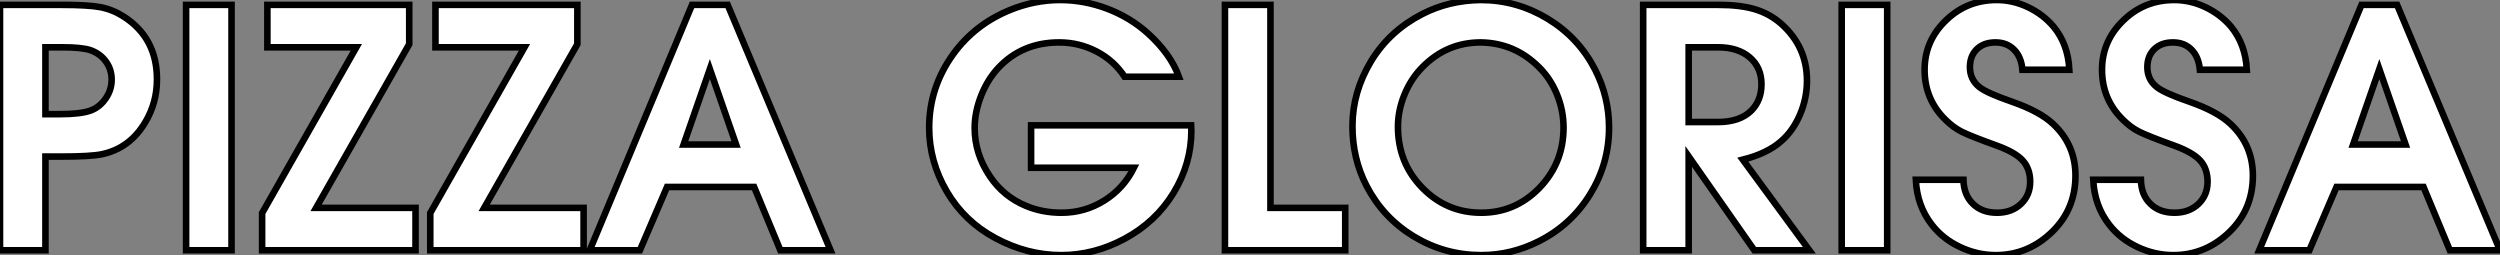
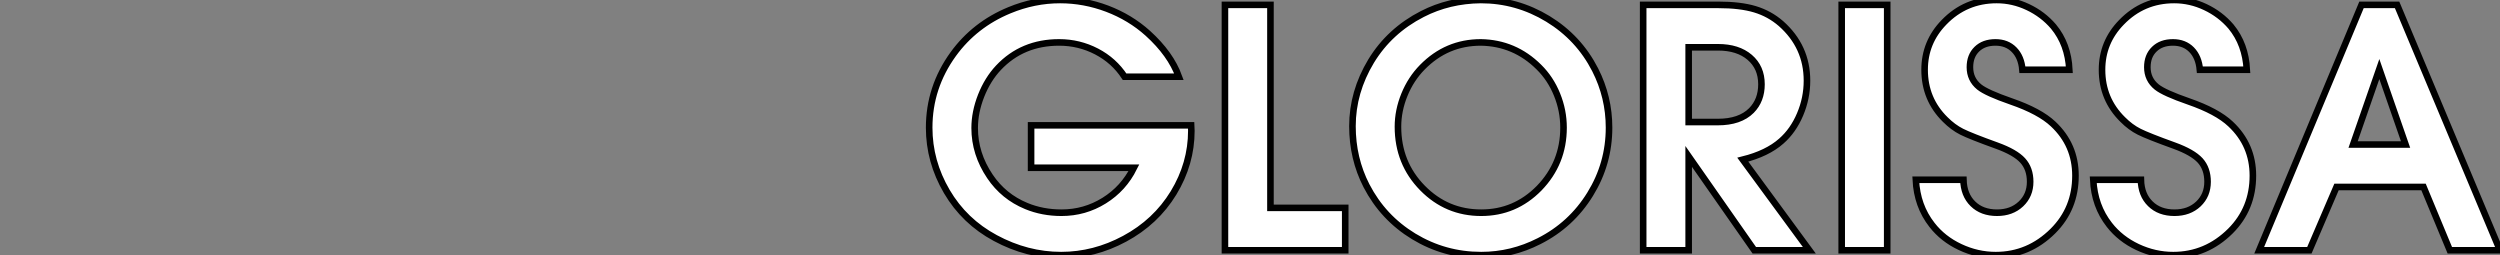
<svg xmlns="http://www.w3.org/2000/svg" viewBox="3.45 -38.06 380.18 38.8">
  <rect x="3.45" y="-38.06" width="380.18" height="38.8" fill="#808080" stroke="none" />
-   <path d="M10.36 0L3.45 0L3.45-37.32L12.85-37.32Q16.84-37.32 18.72-36.97Q20.59-36.61 22.29-35.52L22.29-35.52Q27.32-32.27 27.32-26.00L27.32-26.00Q27.32-22.42 25.54-19.47L25.54-19.47Q23.19-15.50 18.92-14.60L18.92-14.60Q17.23-14.25 12.77-14.25L12.77-14.25L10.36-14.25L10.36 0ZM10.36-30.87L10.36-20.70L12.58-20.70Q15.70-20.70 17.23-21.25L17.23-21.25Q18.62-21.77 19.52-23.08Q20.43-24.39 20.43-25.95L20.43-25.95Q20.43-27.51 19.55-28.71Q18.68-29.91 17.20-30.43L17.20-30.43Q15.94-30.87 12.85-30.87L12.85-30.87L10.36-30.87ZM38.66 0L31.75 0L31.75-37.32L38.66-37.32L38.66 0ZM43.31 0L43.31-5.66L57.64-30.87L44.11-30.87L44.11-37.32L65.68-37.32L65.68-31.34L51.52-6.45L66.64-6.45L66.64 0L43.31 0ZM68.88 0L68.88-5.66L83.21-30.87L69.67-30.87L69.67-37.32L91.25-37.32L91.25-31.34L77.08-6.45L92.20-6.45L92.20 0L68.88 0ZM100.76 0L93.13 0L108.69-37.32L114.11-37.32L129.75 0L122.12 0L118.13-9.63L104.89-9.63L100.76 0ZM111.40-27.56L107.41-16.08L115.39-16.08L111.40-27.56Z" fill="white" stroke="black" transform="scale(1,1)" />
  <path d="M175.89-12.55L160.25-12.55L160.25-19.00L184.59-19.00Q184.62-18.40 184.62-18.18L184.62-18.18Q184.62-13.18 181.91-8.72L181.91-8.72Q179.20-4.29 174.47-1.75L174.47-1.75Q169.85 0.74 164.82 0.74L164.82 0.74Q159.63 0.74 154.81-1.86L154.81-1.86Q150.11-4.38 147.43-8.94L147.43-8.94Q144.75-13.51 144.75-18.65L144.75-18.65Q144.75-24.77 148.41-29.83L148.41-29.83Q151.67-34.32 156.95-36.50L156.95-36.50Q160.72-38.06 164.66-38.06L164.66-38.06Q168.32-38.06 171.82-36.74Q175.32-35.41 178-33.00L178-33.00Q181.47-29.86 182.73-26.39L182.73-26.39L174.47-26.39Q172.86-28.85 170.21-30.23Q167.55-31.61 164.52-31.61L164.52-31.61Q158.91-31.61 155.28-27.75L155.28-27.75Q153.64-26.00 152.65-23.50Q151.67-21 151.67-18.59L151.67-18.59Q151.67-14.68 153.99-11.24L153.99-11.24Q156.07-8.15 159.52-6.73L159.52-6.73Q161.98-5.71 164.88-5.71L164.88-5.71Q168.40-5.71 171.36-7.55Q174.31-9.38 175.89-12.55L175.89-12.55ZM208.02 0L189.73 0L189.73-37.32L196.65-37.32L196.65-6.45L208.02-6.45L208.02 0ZM228.64-38.06L228.64-38.06Q234.11-38.06 238.84-35.19L238.84-35.19Q243.54-32.32 246.03-27.45L246.03-27.45Q248.14-23.30 248.14-18.65L248.14-18.65Q248.14-13.18 245.27-8.53L245.27-8.53Q242.39-3.86 237.50-1.39L237.50-1.39Q233.32 0.74 228.70 0.74L228.70 0.74Q223.14 0.74 218.44-2.11L218.44-2.11Q213.77-4.95 211.25-9.82L211.25-9.82Q209.12-13.97 209.12-18.87L209.12-18.87Q209.12-24.06 211.96-28.77L211.96-28.77Q214.78-33.39 219.75-35.93L219.75-35.93Q223.80-38.01 228.64-38.06ZM228.64-31.61L228.64-31.61Q223.45-31.61 219.75-27.84L219.75-27.84Q218.00-26.06 217.02-23.65Q216.04-21.25 216.04-18.79L216.04-18.79Q216.04-13.26 219.78-9.46L219.78-9.46Q223.47-5.71 228.70-5.71L228.70-5.71Q233.84-5.71 237.50-9.43L237.50-9.43Q241.22-13.26 241.22-18.65L241.22-18.65Q241.22-21.25 240.23-23.68Q239.25-26.11 237.47-27.86L237.47-27.86Q233.78-31.53 228.64-31.61ZM260.25 0L253.33 0L253.33-37.32L264.76-37.32Q268.10-37.32 270.33-36.65Q272.55-35.98 274.28-34.48L274.28-34.48Q278.24-30.98 278.24-25.79L278.24-25.79Q278.24-23.13 277.19-20.66Q276.14-18.18 274.33-16.60L274.33-16.60Q272.20-14.71 268.48-13.78L268.48-13.78L278.60 0L270.23 0L260.25-14.27L260.25 0ZM260.25-30.87L260.25-19.50L264.68-19.50Q268.04-19.50 269.79-21.25L269.79-21.25Q271.32-22.80 271.32-25.24L271.32-25.24Q271.32-27.81 269.53-29.34Q267.74-30.87 264.71-30.87L264.71-30.87L260.25-30.87ZM290.44 0L283.52 0L283.52-37.32L290.44-37.32L290.44 0ZM294.79-10.72L294.79-10.72L302.03-10.72Q302.09-8.42 303.47-7.07Q304.85-5.71 307.14-5.71L307.14-5.71Q309.36-5.71 310.77-7.04Q312.18-8.37 312.18-10.42L312.18-10.42Q312.18-12.41 311.04-13.66Q309.91-14.90 307.12-15.91L307.12-15.91Q303.10-17.36 301.77-18.03Q300.45-18.70 299.27-19.88L299.27-19.88Q296.13-22.97 296.13-27.45L296.13-27.45Q296.13-31.64 299.08-34.67L299.08-34.67Q302.36-38.06 307.09-38.06L307.09-38.06Q309.55-38.06 311.83-36.98Q314.12-35.90 315.73-34.02L315.73-34.02Q317.95-31.34 318.14-27.45L318.14-27.45L311-27.45Q310.84-29.39 309.74-30.50Q308.65-31.61 306.90-31.61L306.90-31.61Q305.12-31.61 304.07-30.58Q303.02-29.56 303.02-27.84L303.02-27.84Q303.02-25.98 304.44-24.83L304.44-24.83Q305.56-23.93 309.28-22.64L309.28-22.64Q313.63-21.14 315.68-19.20L315.68-19.20Q319.07-16.02 319.07-11.35L319.07-11.35Q319.07-6.34 315.65-2.93L315.65-2.93Q311.96 0.74 306.95 0.74L306.95 0.74Q304.14 0.74 301.53-0.49Q298.91-1.72 297.25-3.86L297.25-3.86Q294.98-6.75 294.79-10.72ZM321.77-10.72L321.77-10.72L329.02-10.72Q329.07-8.42 330.46-7.07Q331.84-5.71 334.13-5.71L334.13-5.71Q336.35-5.71 337.76-7.04Q339.16-8.37 339.16-10.42L339.16-10.42Q339.16-12.41 338.03-13.66Q336.89-14.90 334.11-15.91L334.11-15.91Q330.09-17.36 328.76-18.03Q327.43-18.70 326.26-19.88L326.26-19.88Q323.11-22.97 323.11-27.45L323.11-27.45Q323.11-31.64 326.07-34.67L326.07-34.67Q329.35-38.06 334.08-38.06L334.08-38.06Q336.54-38.06 338.82-36.98Q341.11-35.90 342.72-34.02L342.72-34.02Q344.93-31.34 345.13-27.45L345.13-27.45L337.99-27.45Q337.82-29.39 336.73-30.50Q335.64-31.61 333.89-31.61L333.89-31.61Q332.11-31.61 331.06-30.58Q330.00-29.56 330.00-27.84L330.00-27.84Q330.00-25.98 331.43-24.83L331.43-24.83Q332.55-23.93 336.27-22.64L336.27-22.64Q340.61-21.14 342.66-19.20L342.66-19.20Q346.05-16.02 346.05-11.35L346.05-11.35Q346.05-6.34 342.64-2.93L342.64-2.93Q338.95 0.74 333.94 0.74L333.94 0.74Q331.13 0.74 328.51-0.49Q325.90-1.72 324.23-3.86L324.23-3.86Q321.96-6.75 321.77-10.72ZM354.64 0L347.01 0L362.57-37.32L367.98-37.32L383.63 0L376.00 0L372.00-9.63L358.77-9.63L354.64 0ZM365.28-27.56L361.29-16.08L369.27-16.08L365.28-27.56Z" fill="white" stroke="black" transform="scale(1,1)" />
</svg>